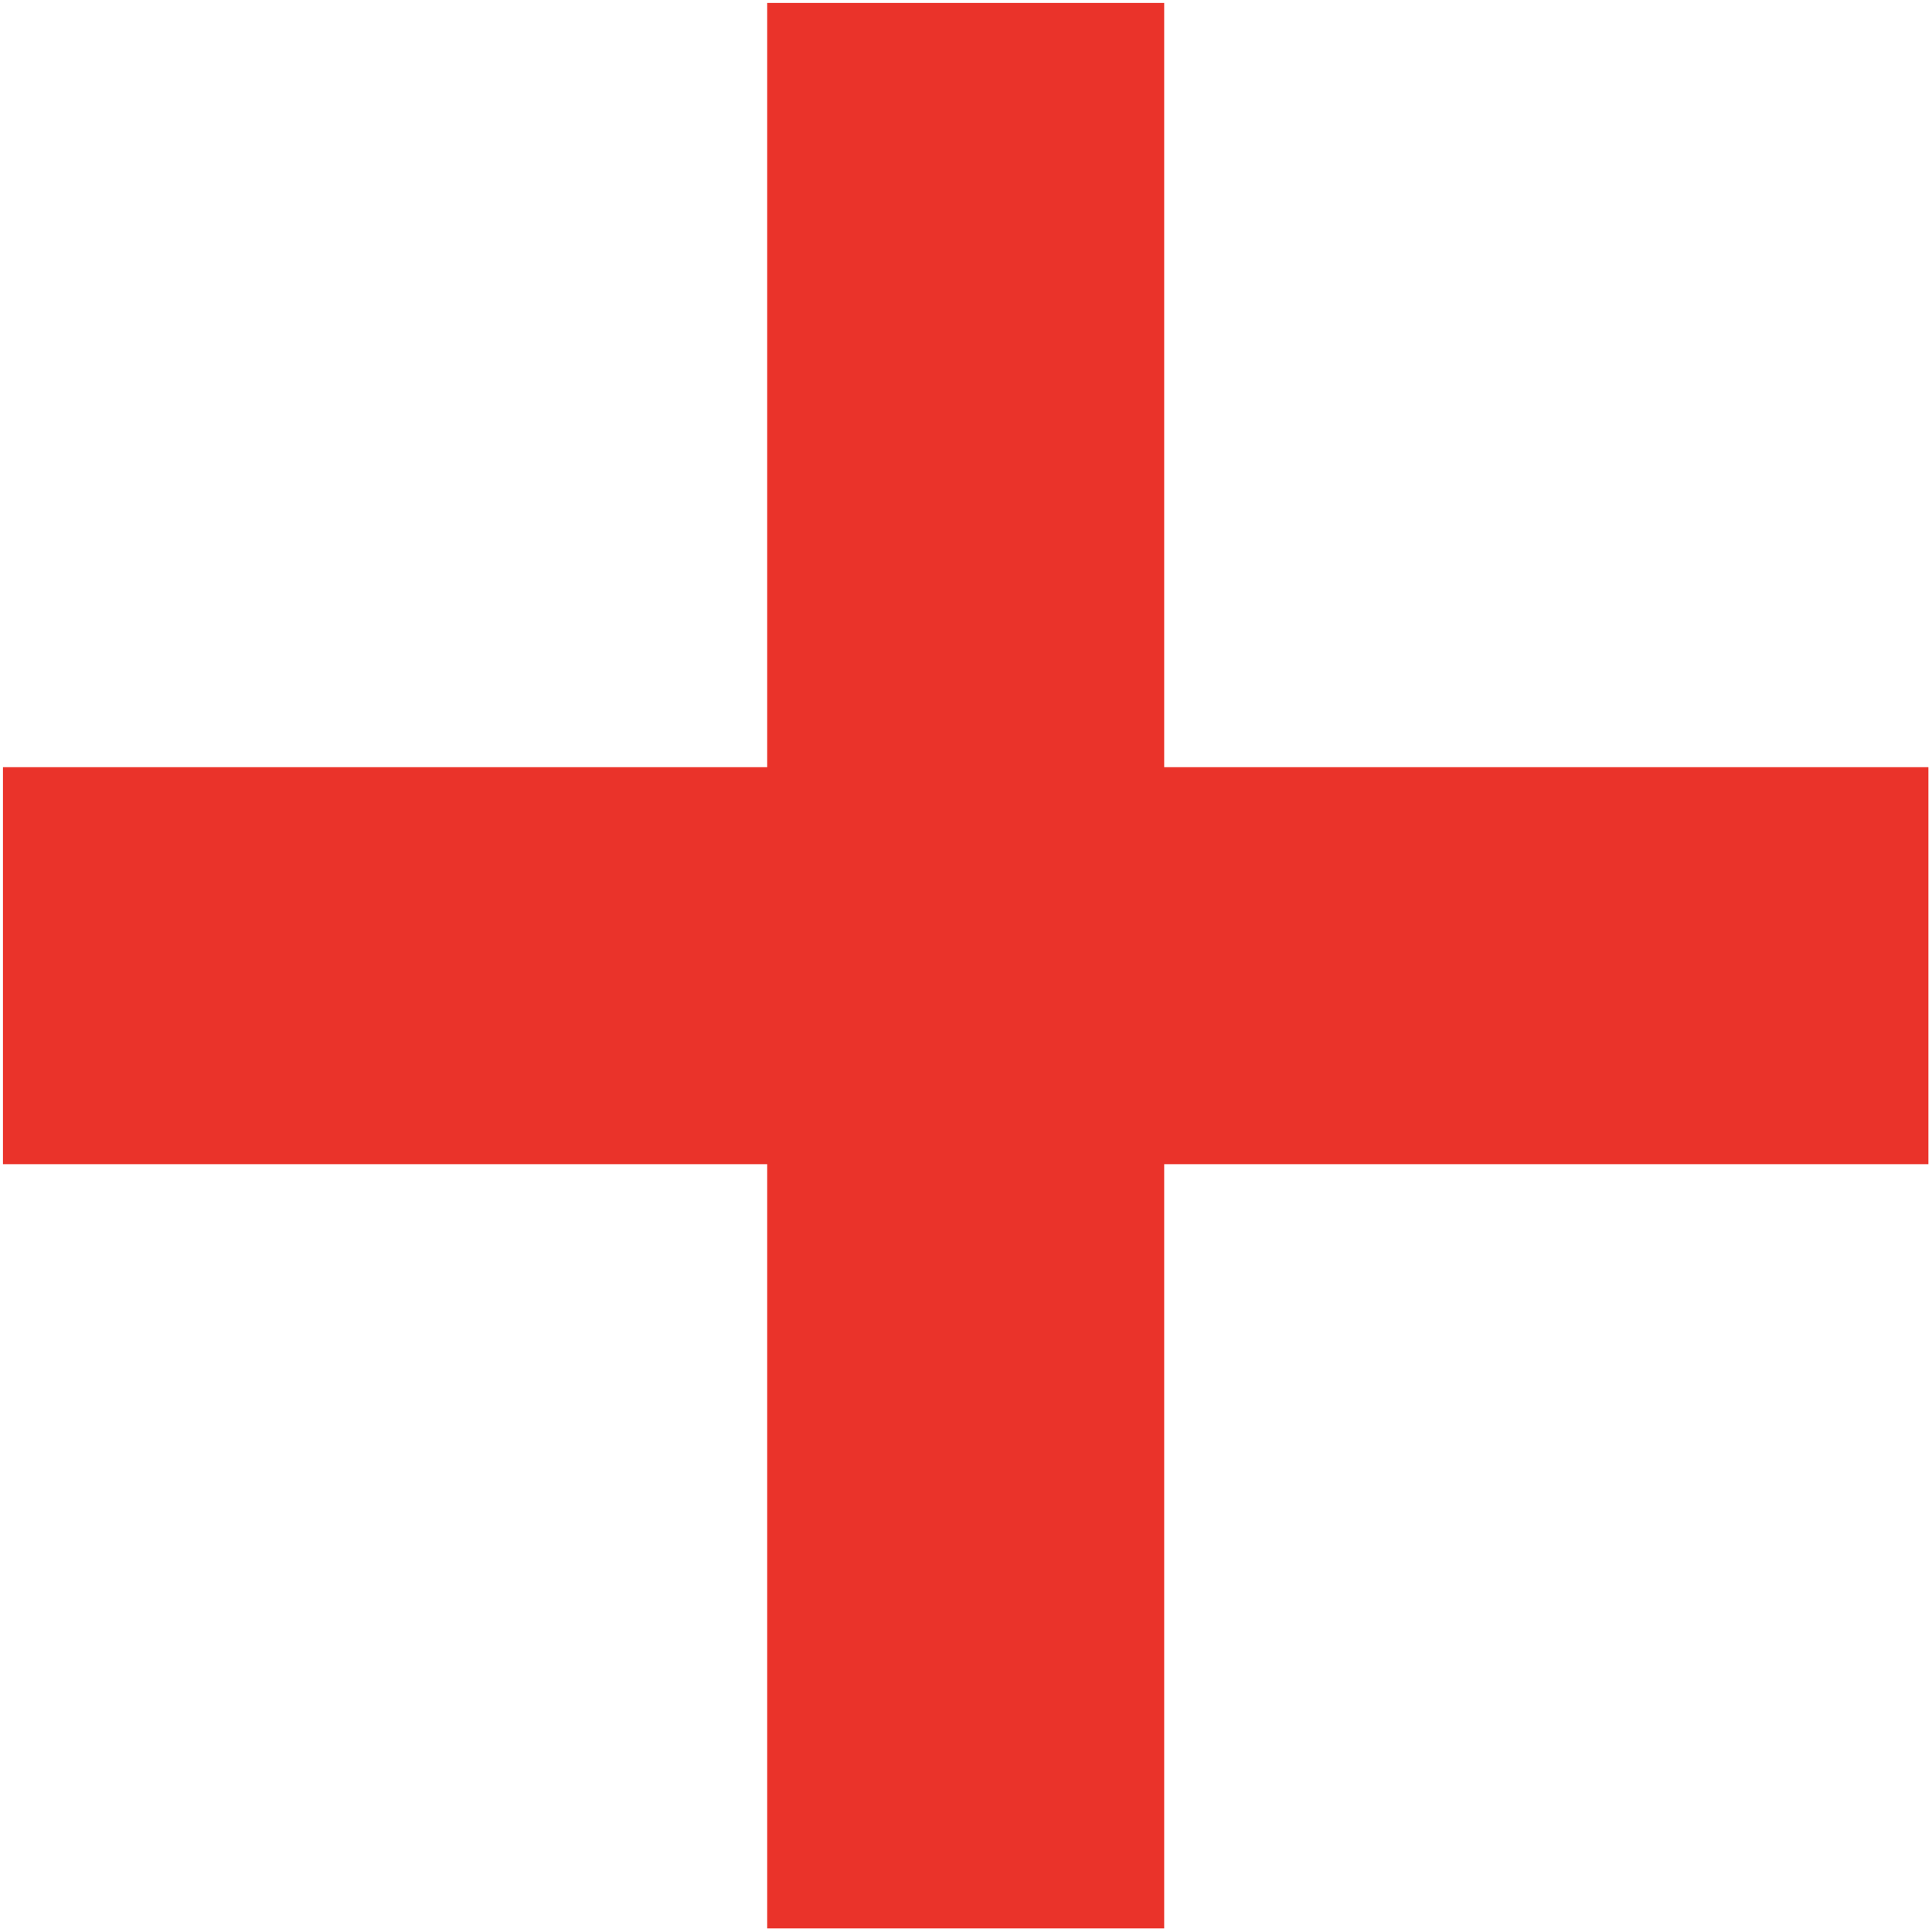
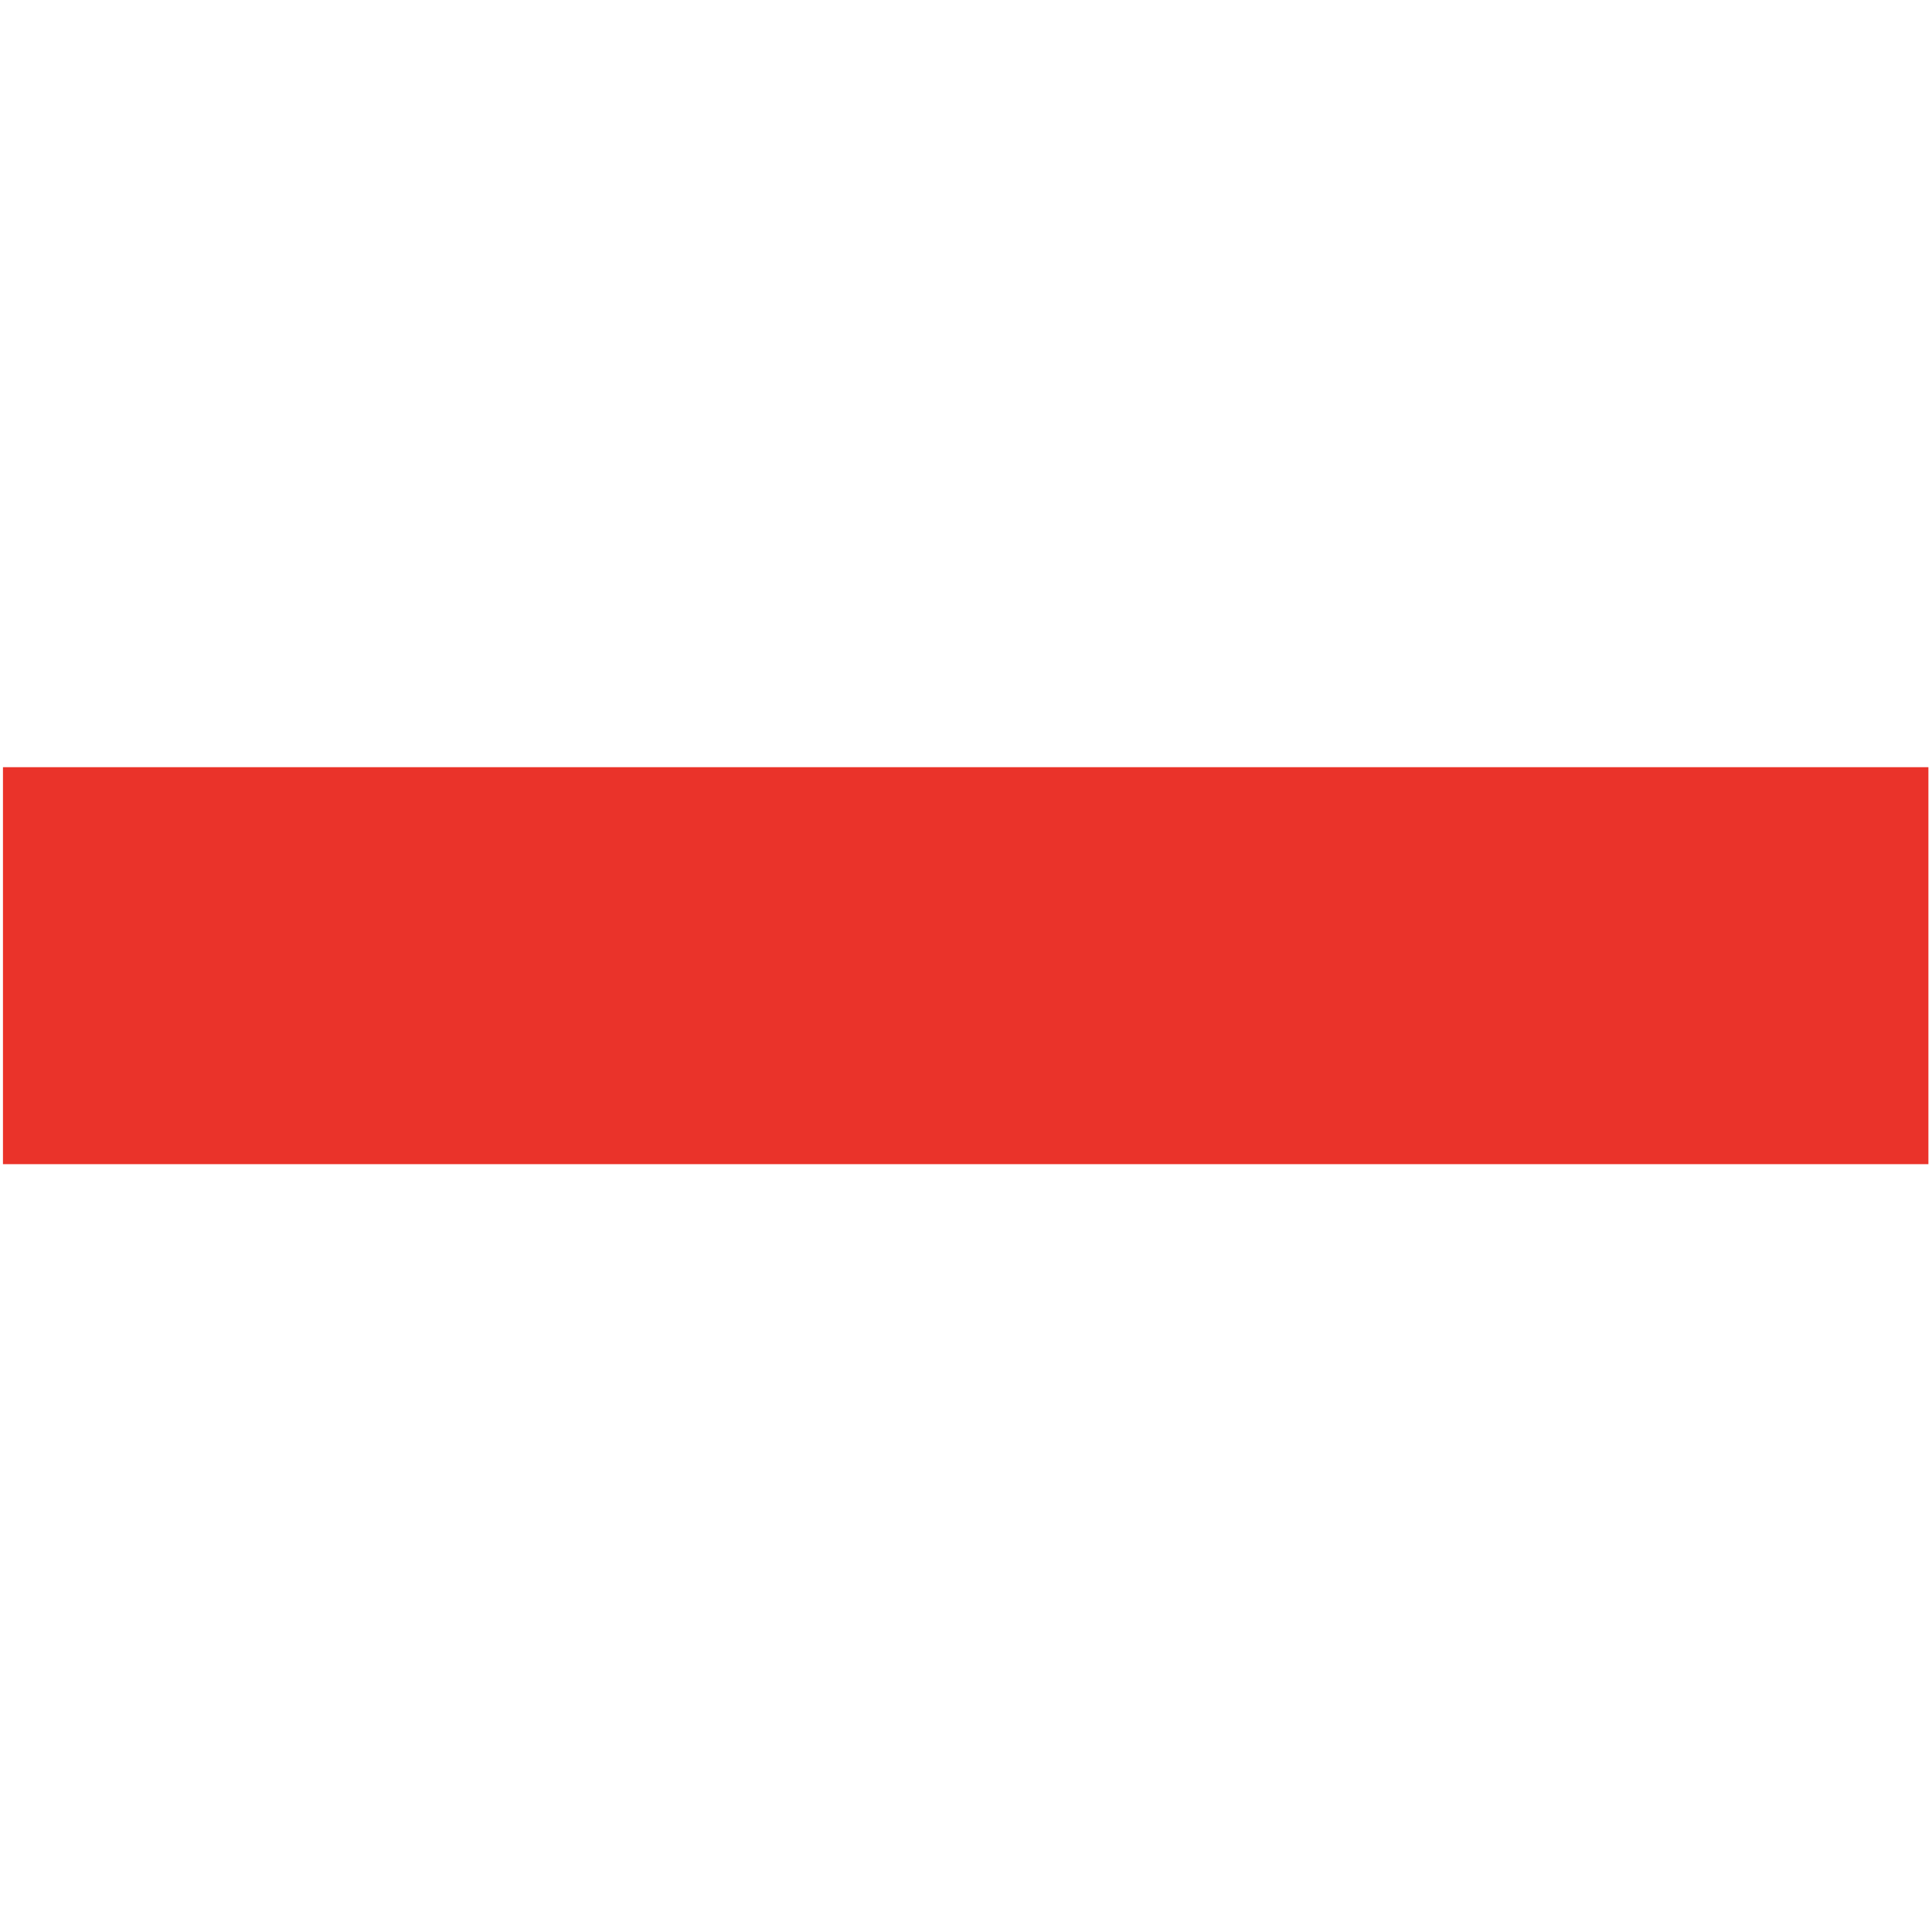
<svg xmlns="http://www.w3.org/2000/svg" width="515" height="515" viewBox="0 0 515 515" fill="none">
-   <rect x="204.508" y="0.785" width="105.82" height="513.254" fill="#EA332A" />
  <rect x="0.789" y="310.324" width="105.82" height="513.254" transform="rotate(-90 0.789 310.324)" fill="#EA332A" />
</svg>